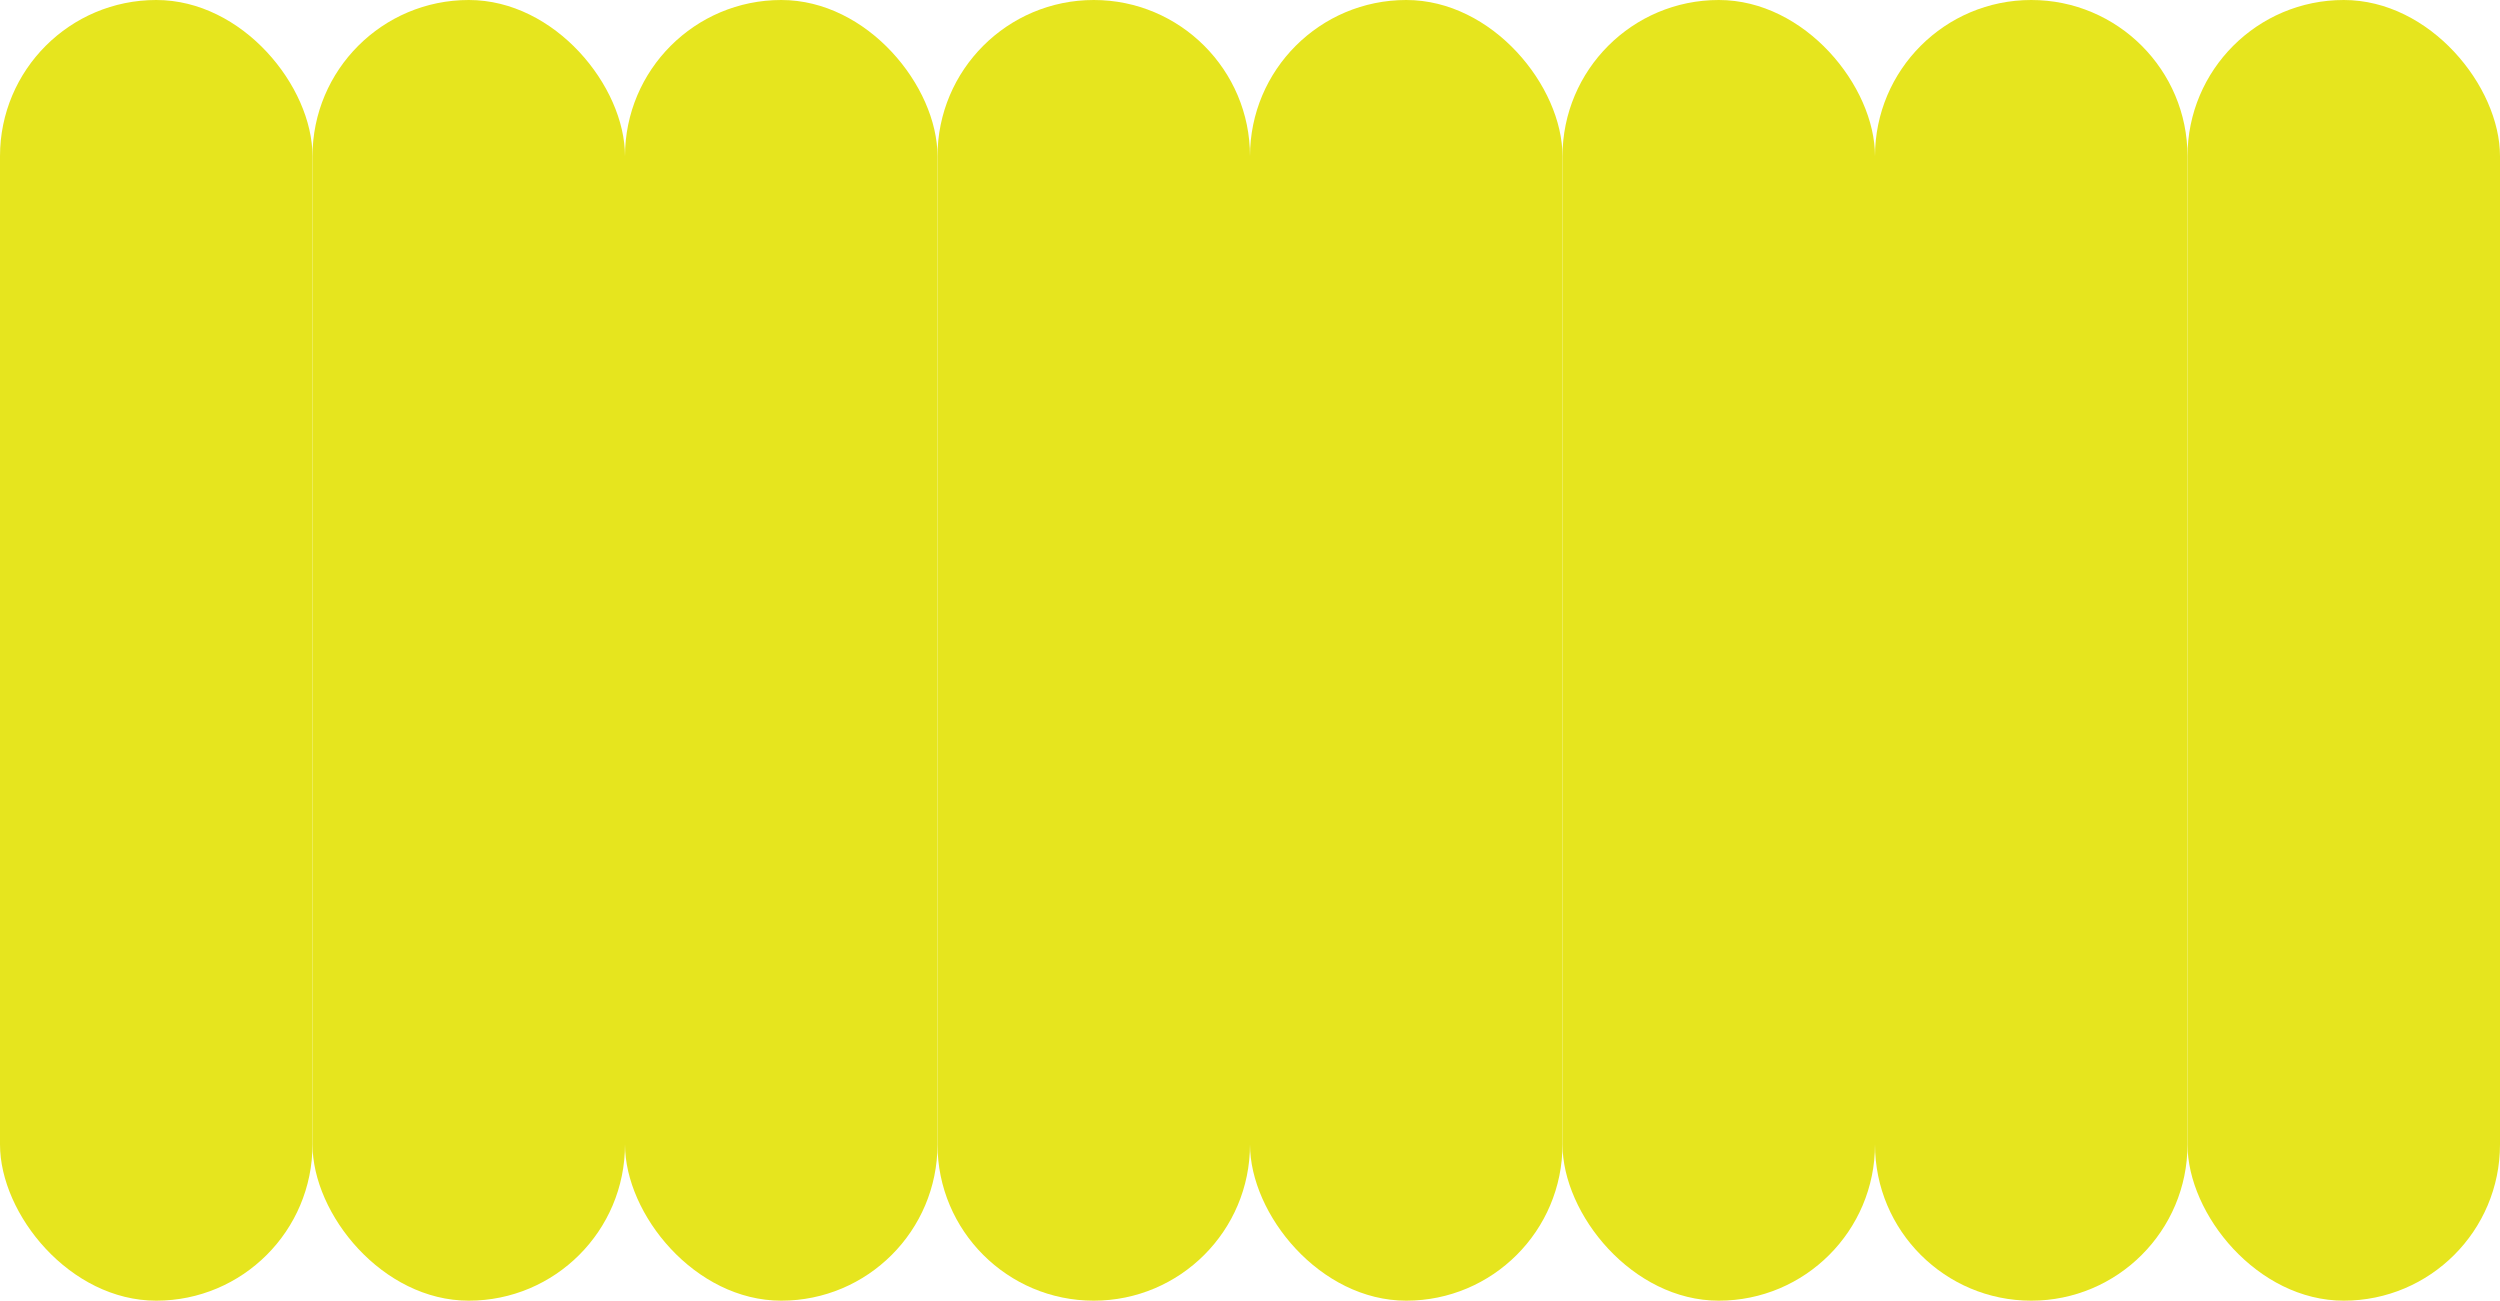
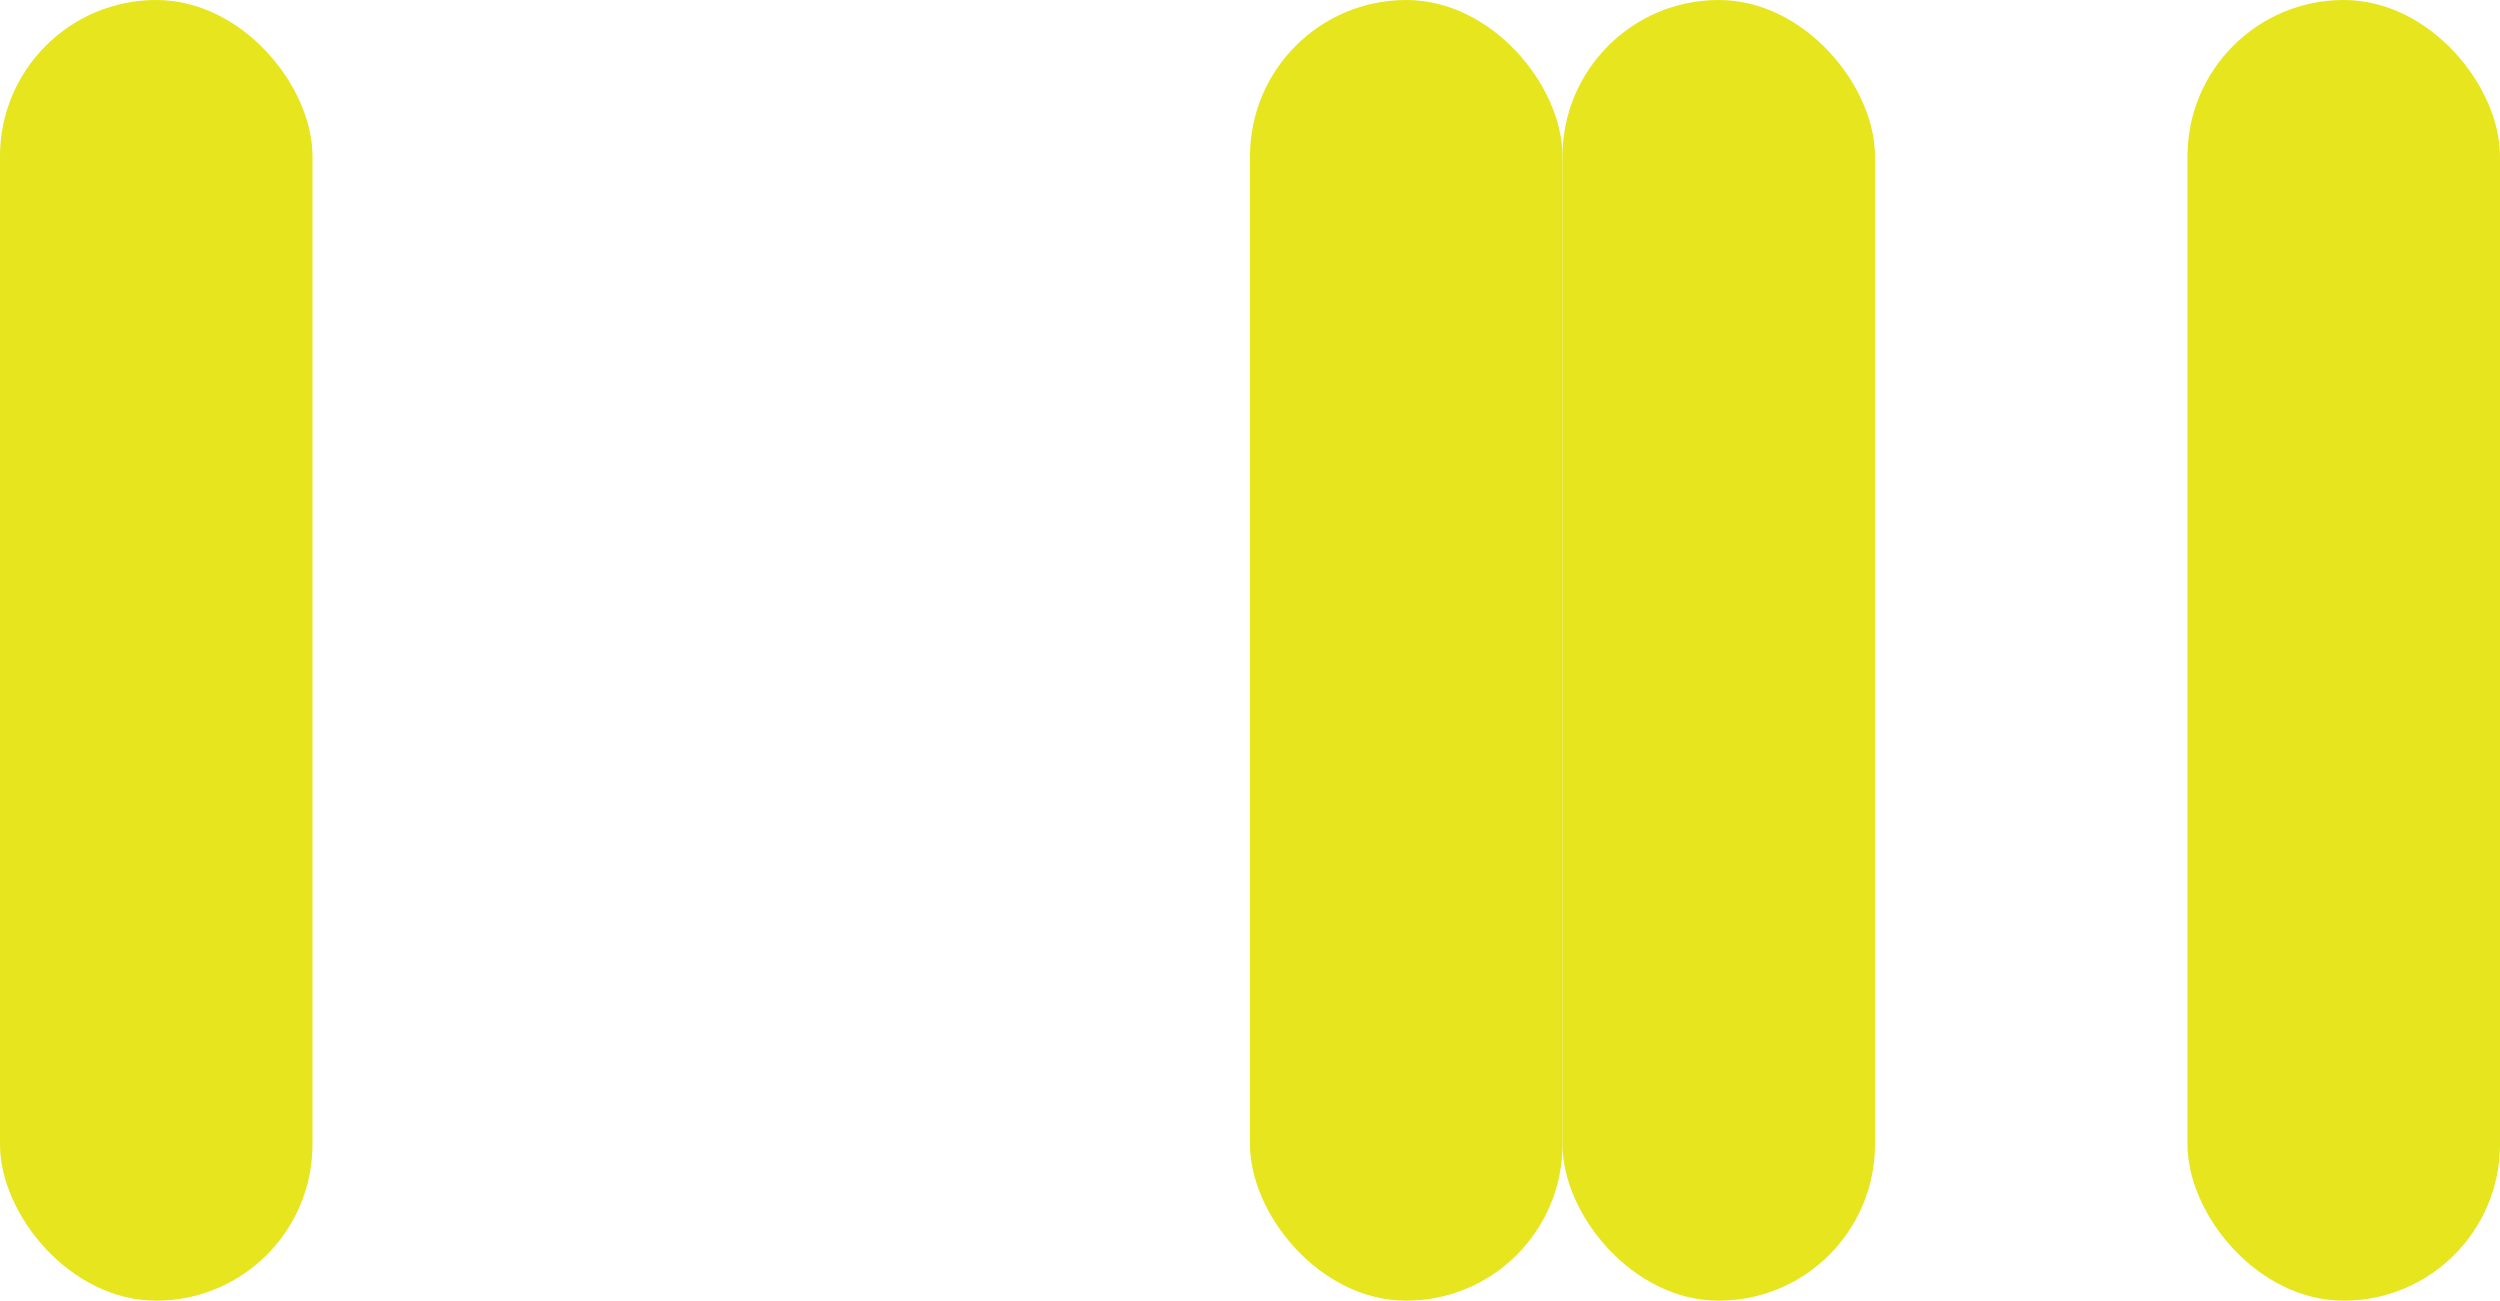
<svg xmlns="http://www.w3.org/2000/svg" width="592" height="308" viewBox="0 0 592 308" fill="none">
  <rect width="74" height="308" rx="37" fill="#E6E51E" />
-   <rect x="74" width="74" height="308" rx="37" fill="#E6E51E" />
-   <rect x="148" width="74" height="308" rx="37" fill="#E6E51E" />
  <rect x="296" width="74" height="308" rx="37" fill="#E6E51E" />
-   <path d="M222 37C222 16.566 238.565 0 259 0V0C279.435 0 296 16.566 296 37V271C296 291.435 279.435 308 259 308V308C238.565 308 222 291.435 222 271V37Z" fill="#E6E51E" />
  <rect x="370" width="74" height="308" rx="37" fill="#E6E51E" />
  <rect x="518" width="74" height="308" rx="37" fill="#E6E51E" />
-   <path d="M444 37C444 16.566 460.565 0 481 0V0C501.435 0 518 16.566 518 37V271C518 291.435 501.435 308 481 308V308C460.565 308 444 291.435 444 271V37Z" fill="#E6E51E" />
</svg>